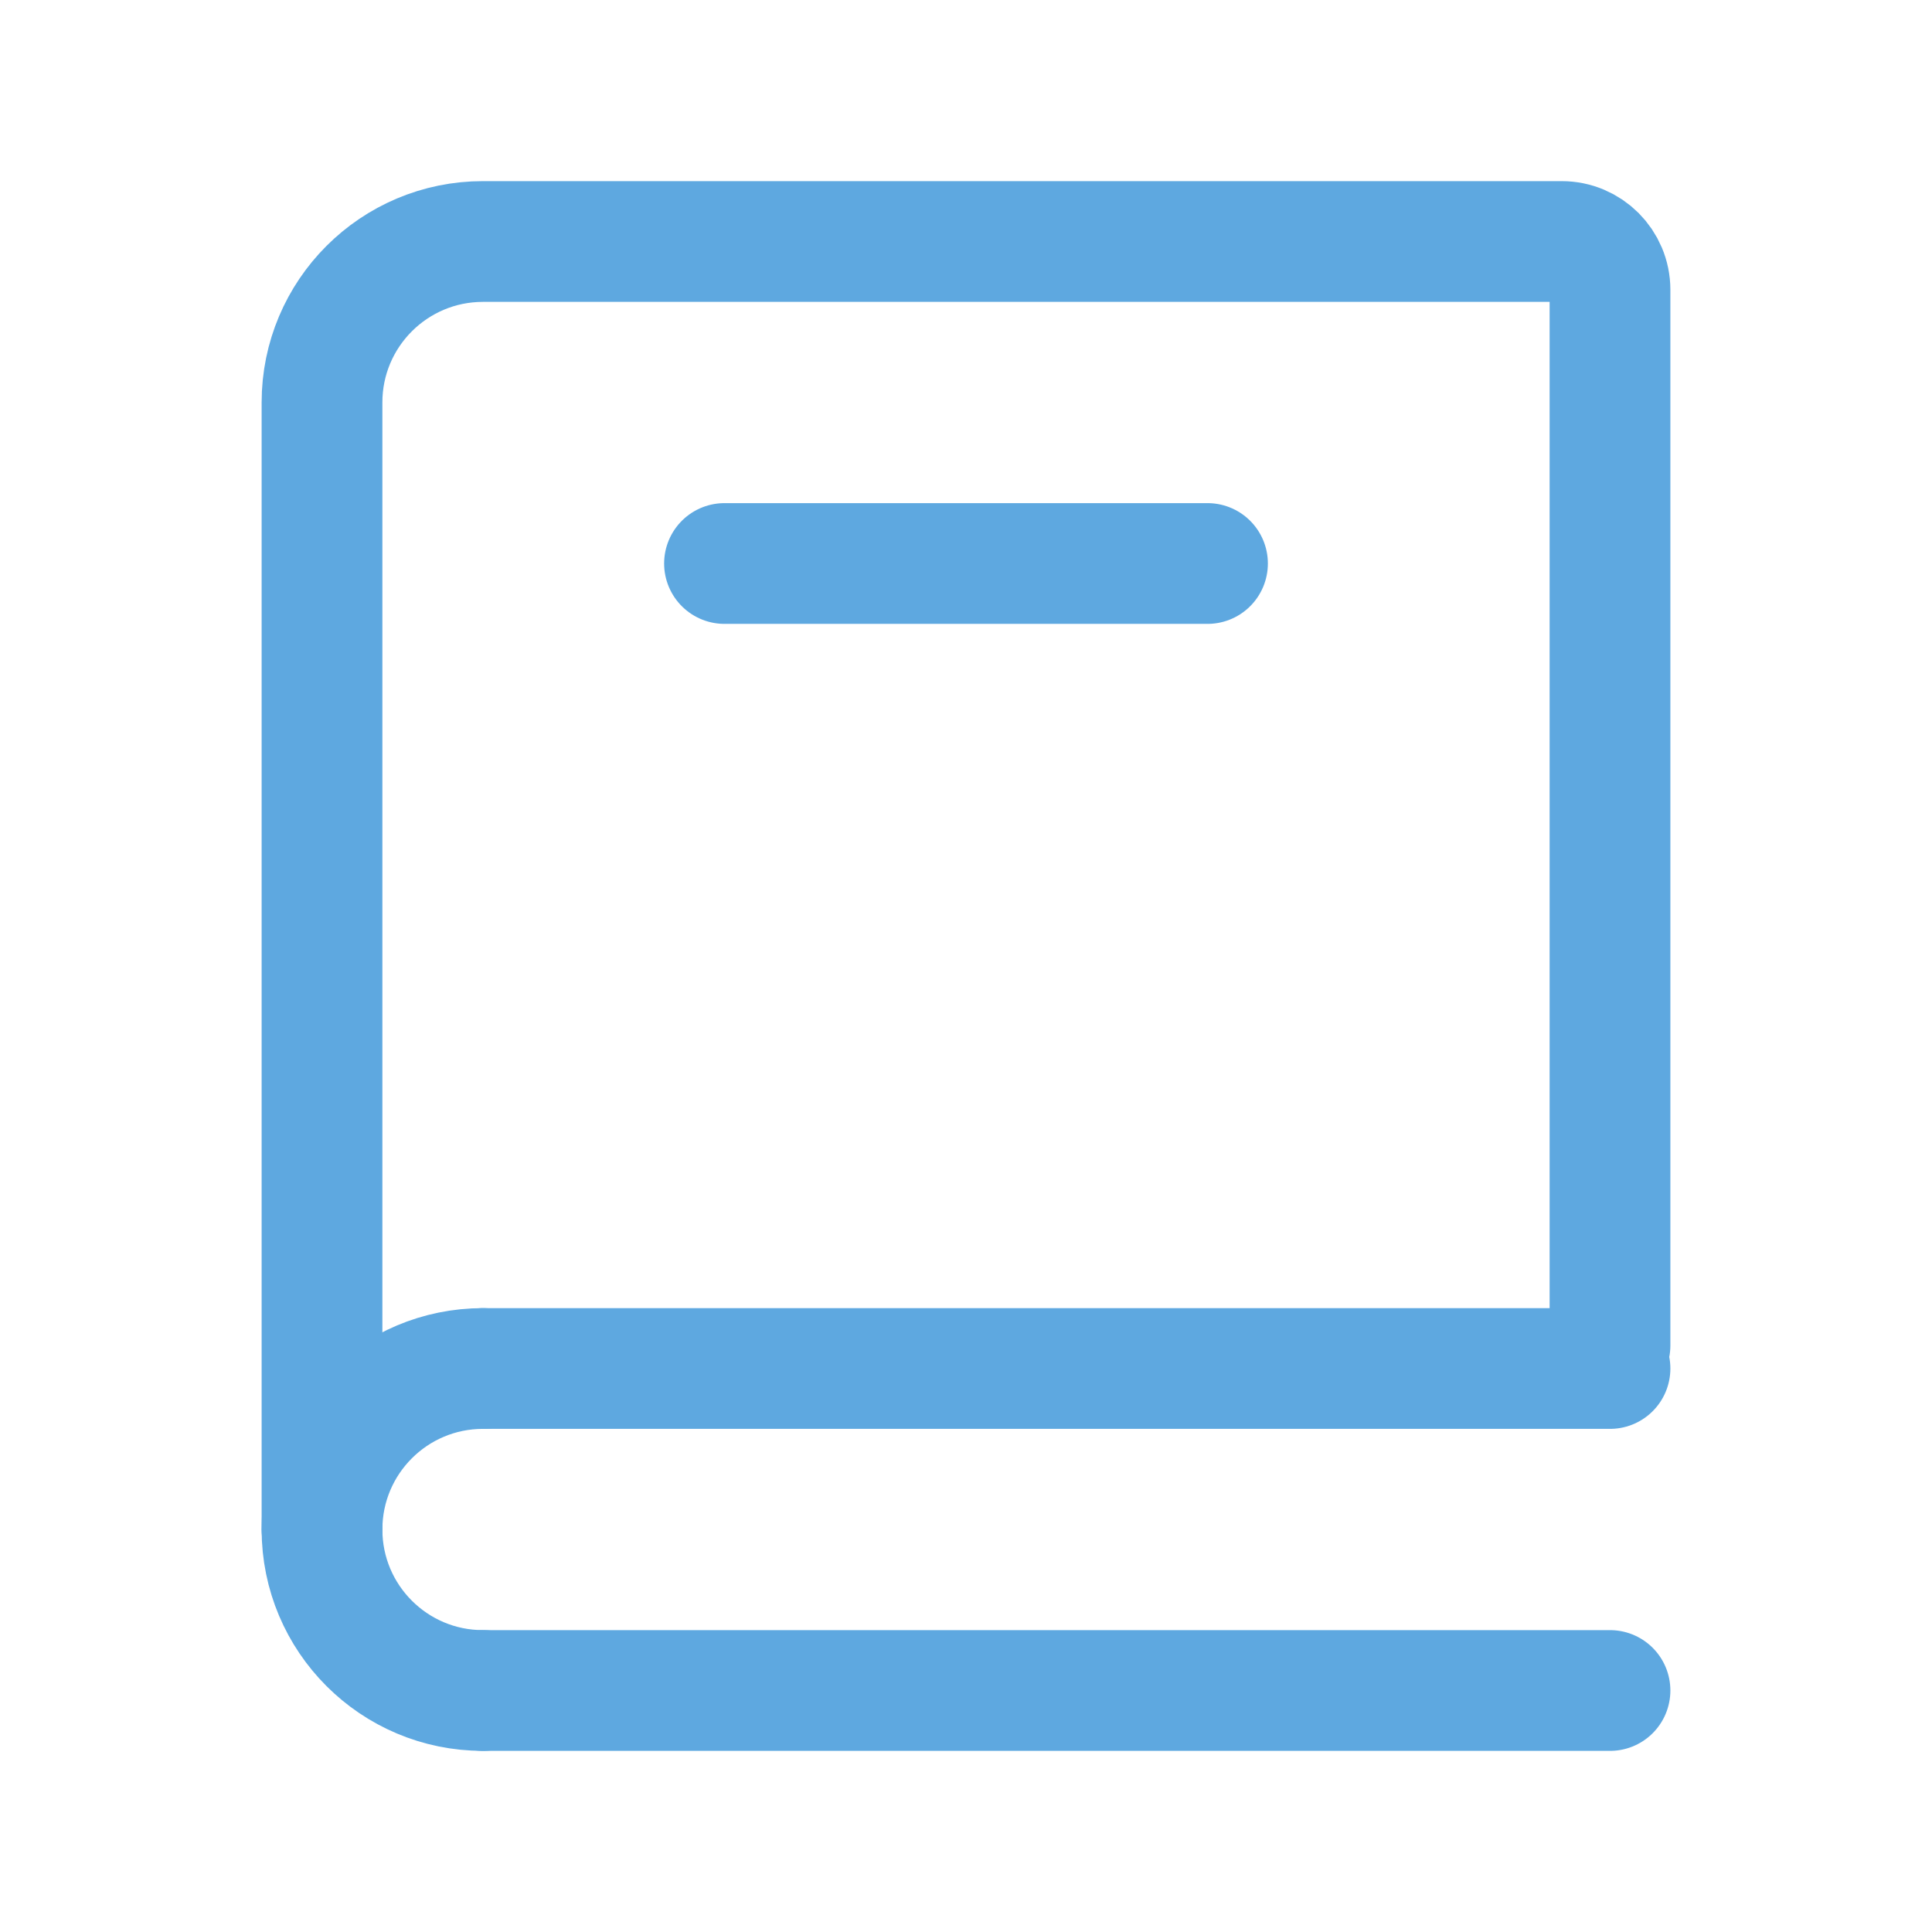
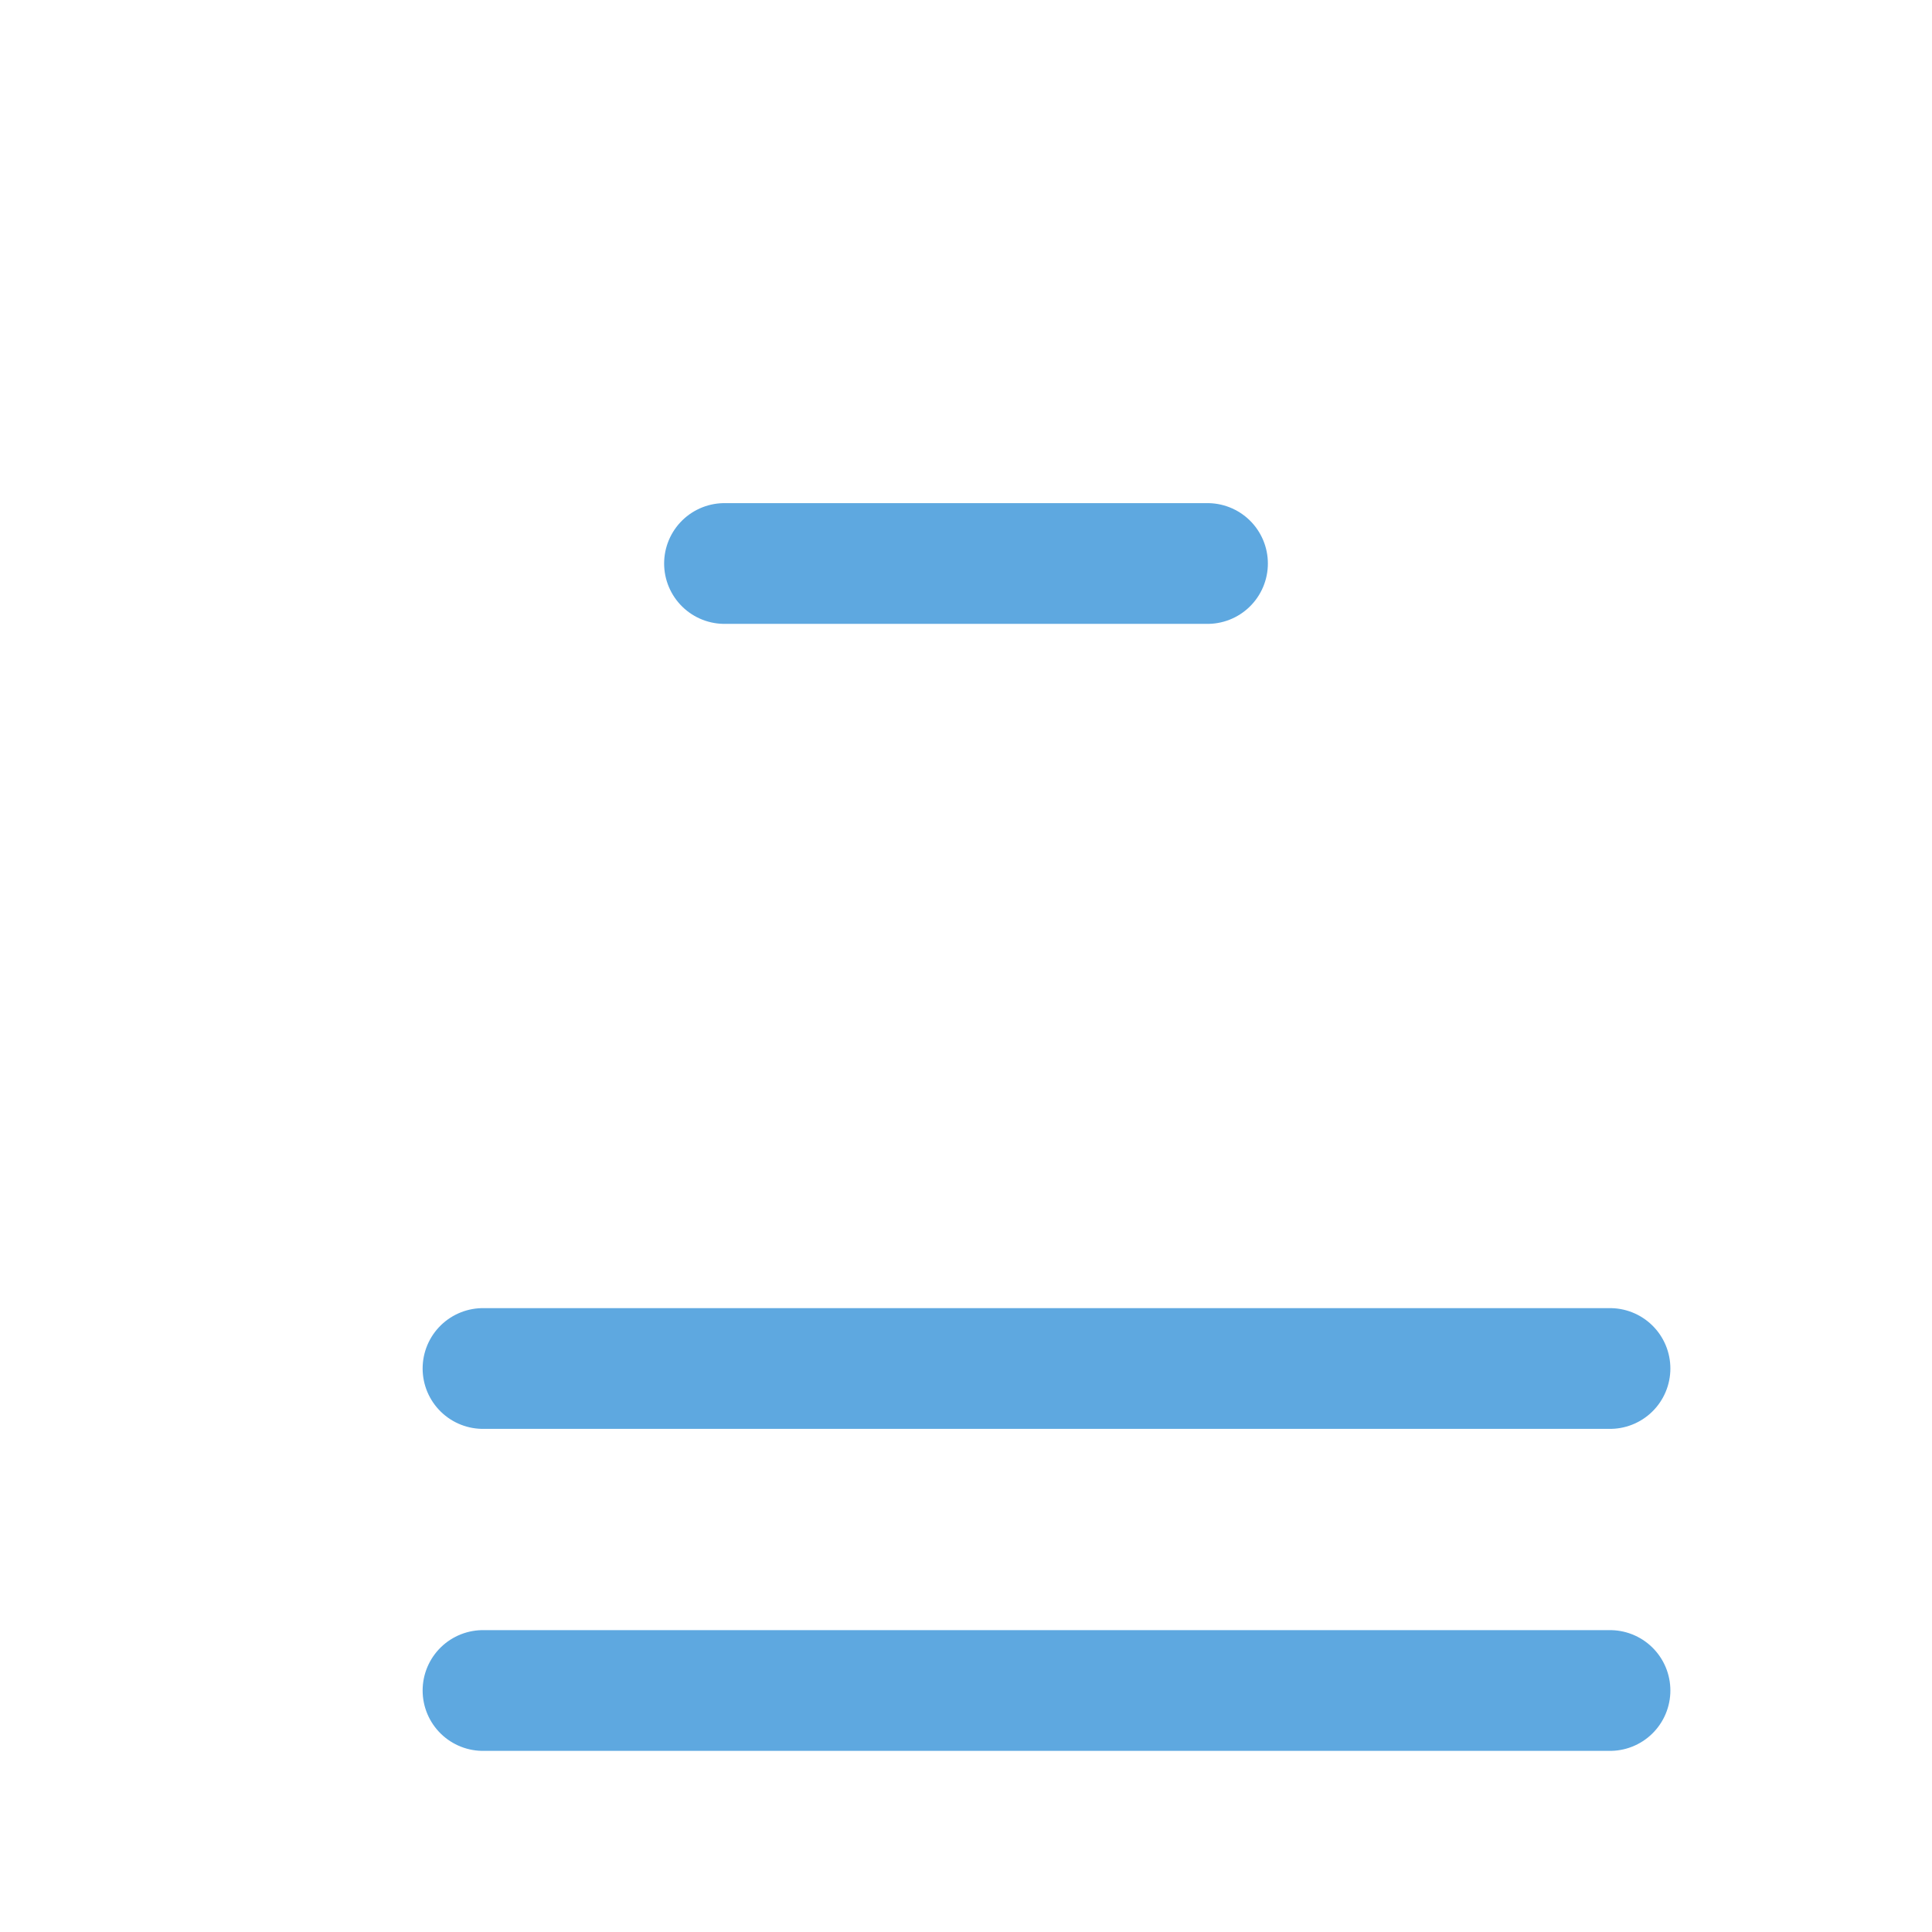
<svg xmlns="http://www.w3.org/2000/svg" fill="none" height="24" stroke-width="1.5" viewBox="0 0 24 24" width="24">
-   <path d="M4 19V5C4 3.895 4.895 3 6 3H19.4C19.731 3 20 3.269 20 3.6V16.714" stroke="#5ea8e0" stroke-linecap="round" stroke-width="1.5px" original-stroke="#333333" fill="none" />
  <path d="M6 17L20 17" stroke="#5ea8e0" stroke-linecap="round" stroke-width="1.5px" original-stroke="#333333" fill="none" />
  <path d="M6 21L20 21" stroke="#5ea8e0" stroke-linecap="round" stroke-width="1.5px" original-stroke="#333333" fill="none" />
-   <path d="M6 21C4.895 21 4 20.105 4 19C4 17.895 4.895 17 6 17" stroke="#5ea8e0" stroke-linecap="round" stroke-linejoin="round" stroke-width="1.5px" original-stroke="#333333" fill="none" />
  <path d="M9 7L15 7" stroke="#5ea8e0" stroke-linecap="round" stroke-width="1.5px" original-stroke="#333333" fill="none" />
</svg>